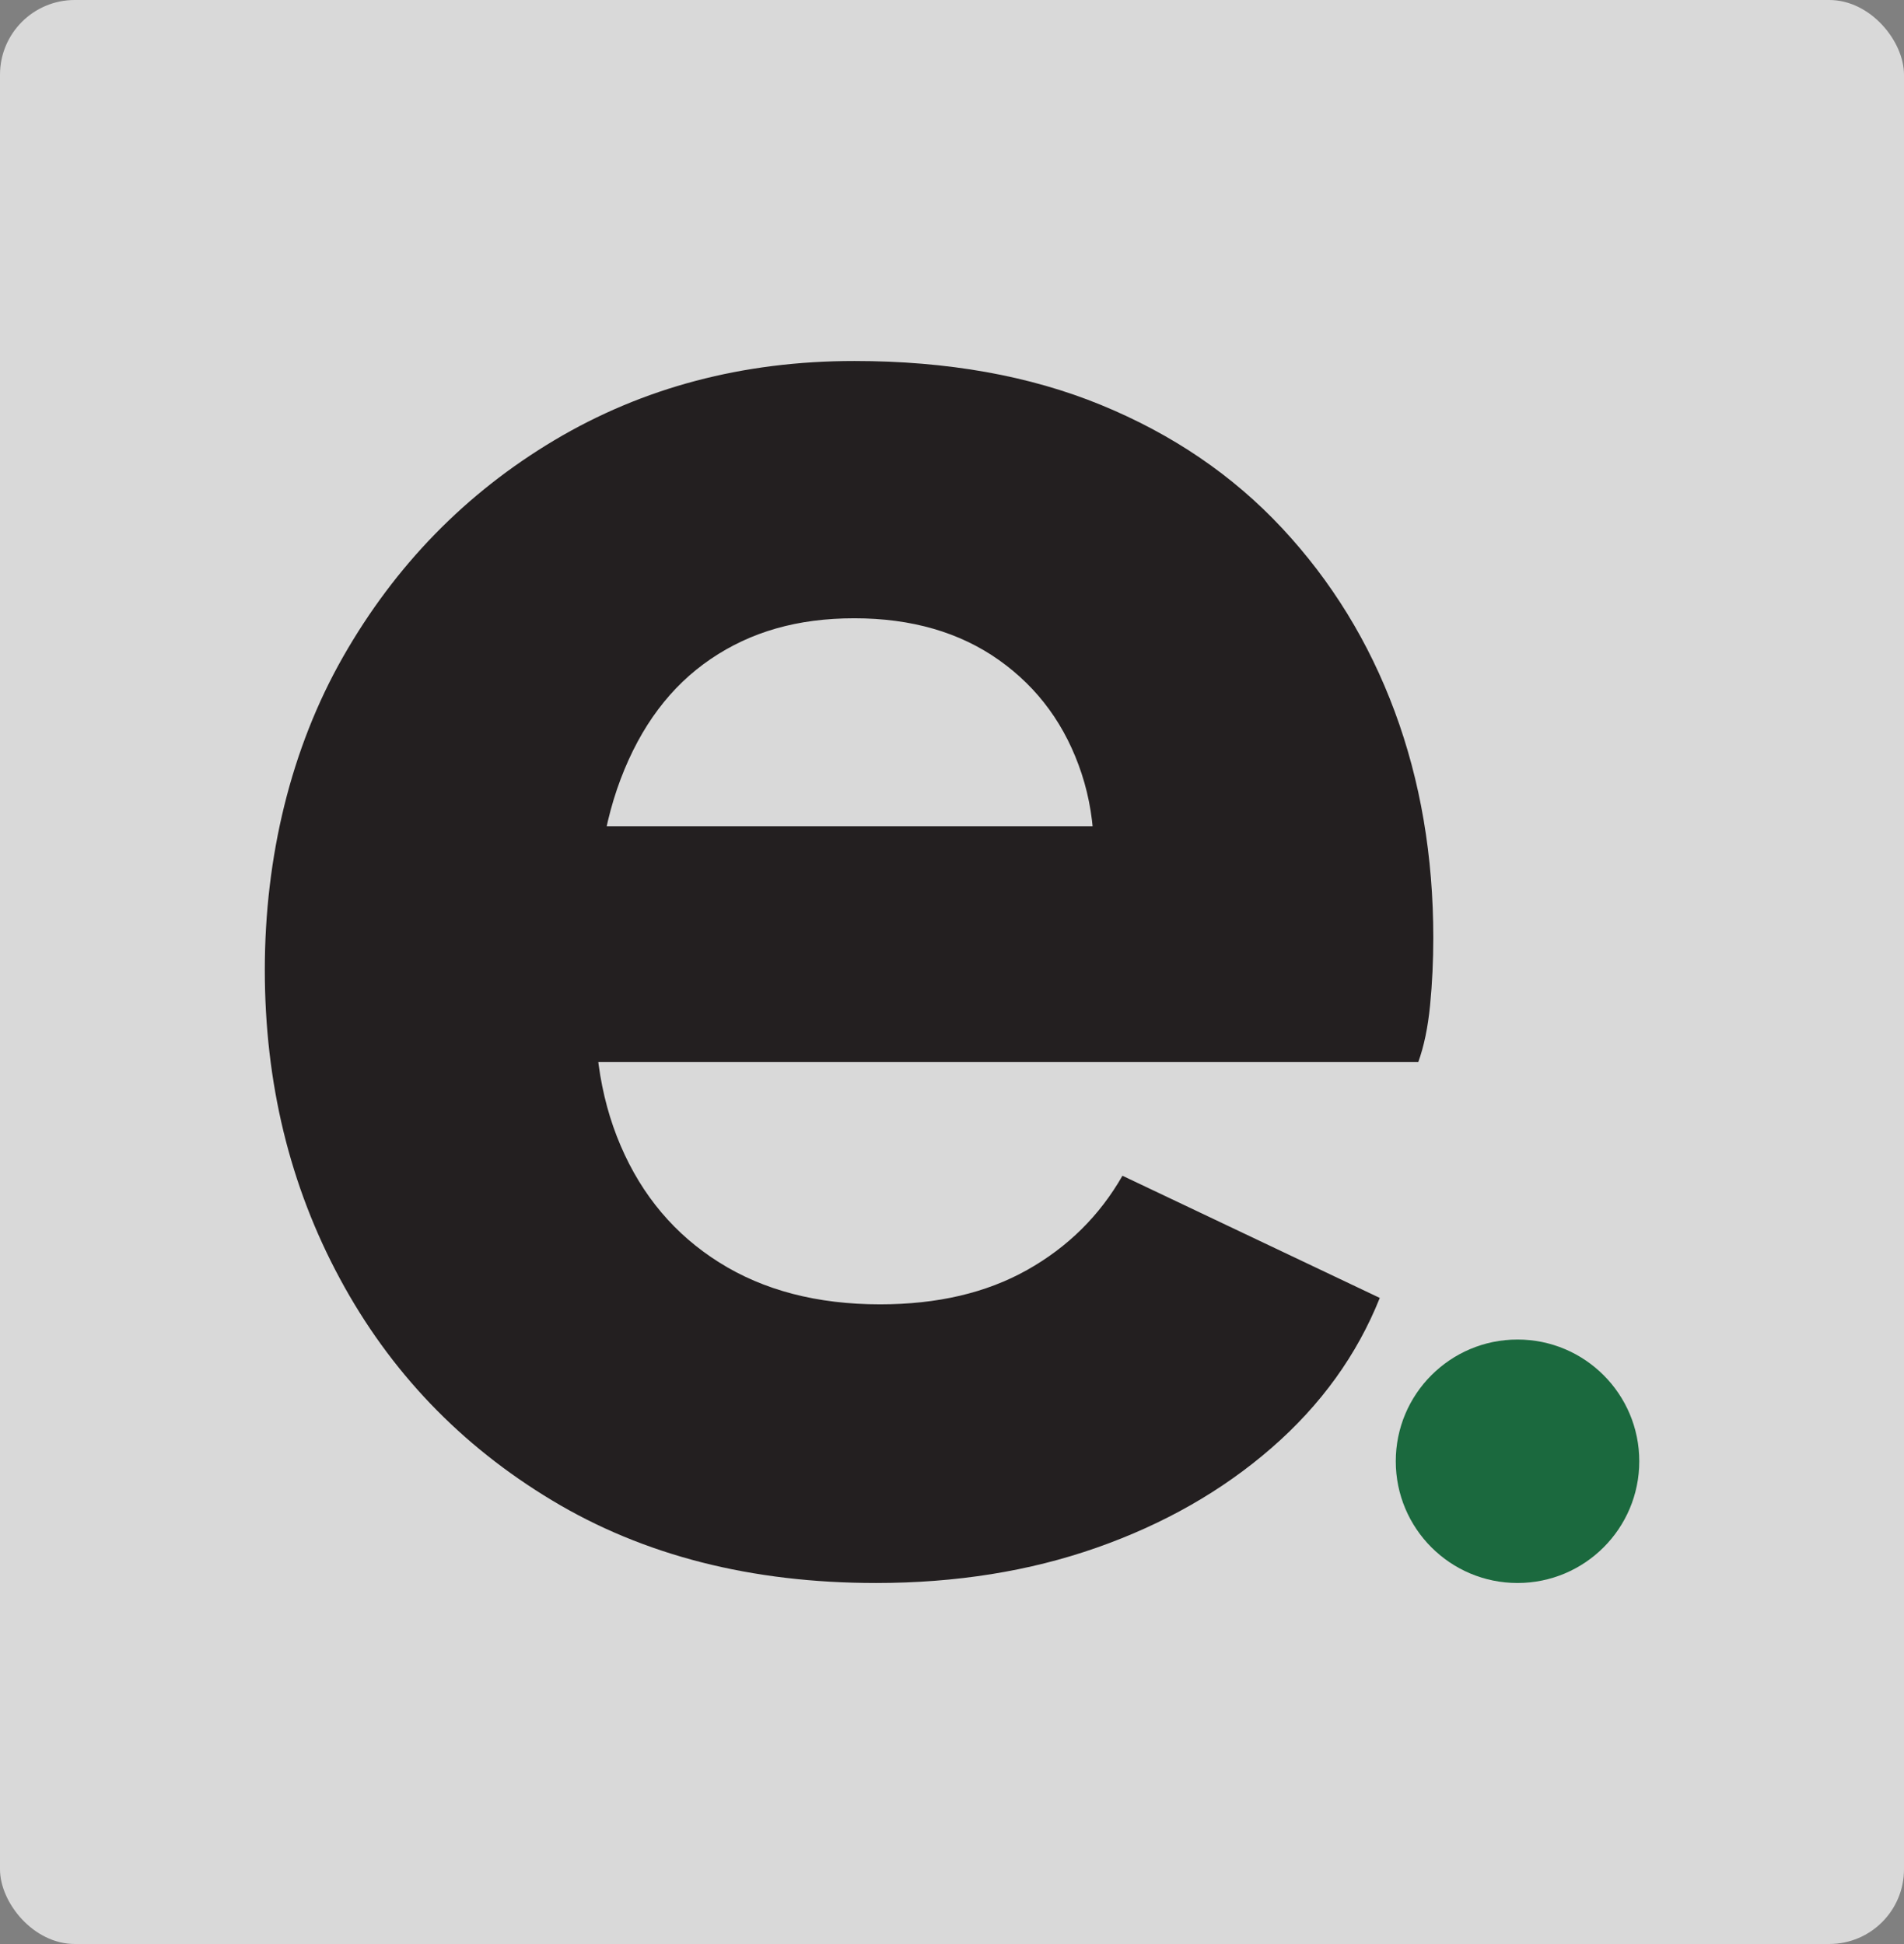
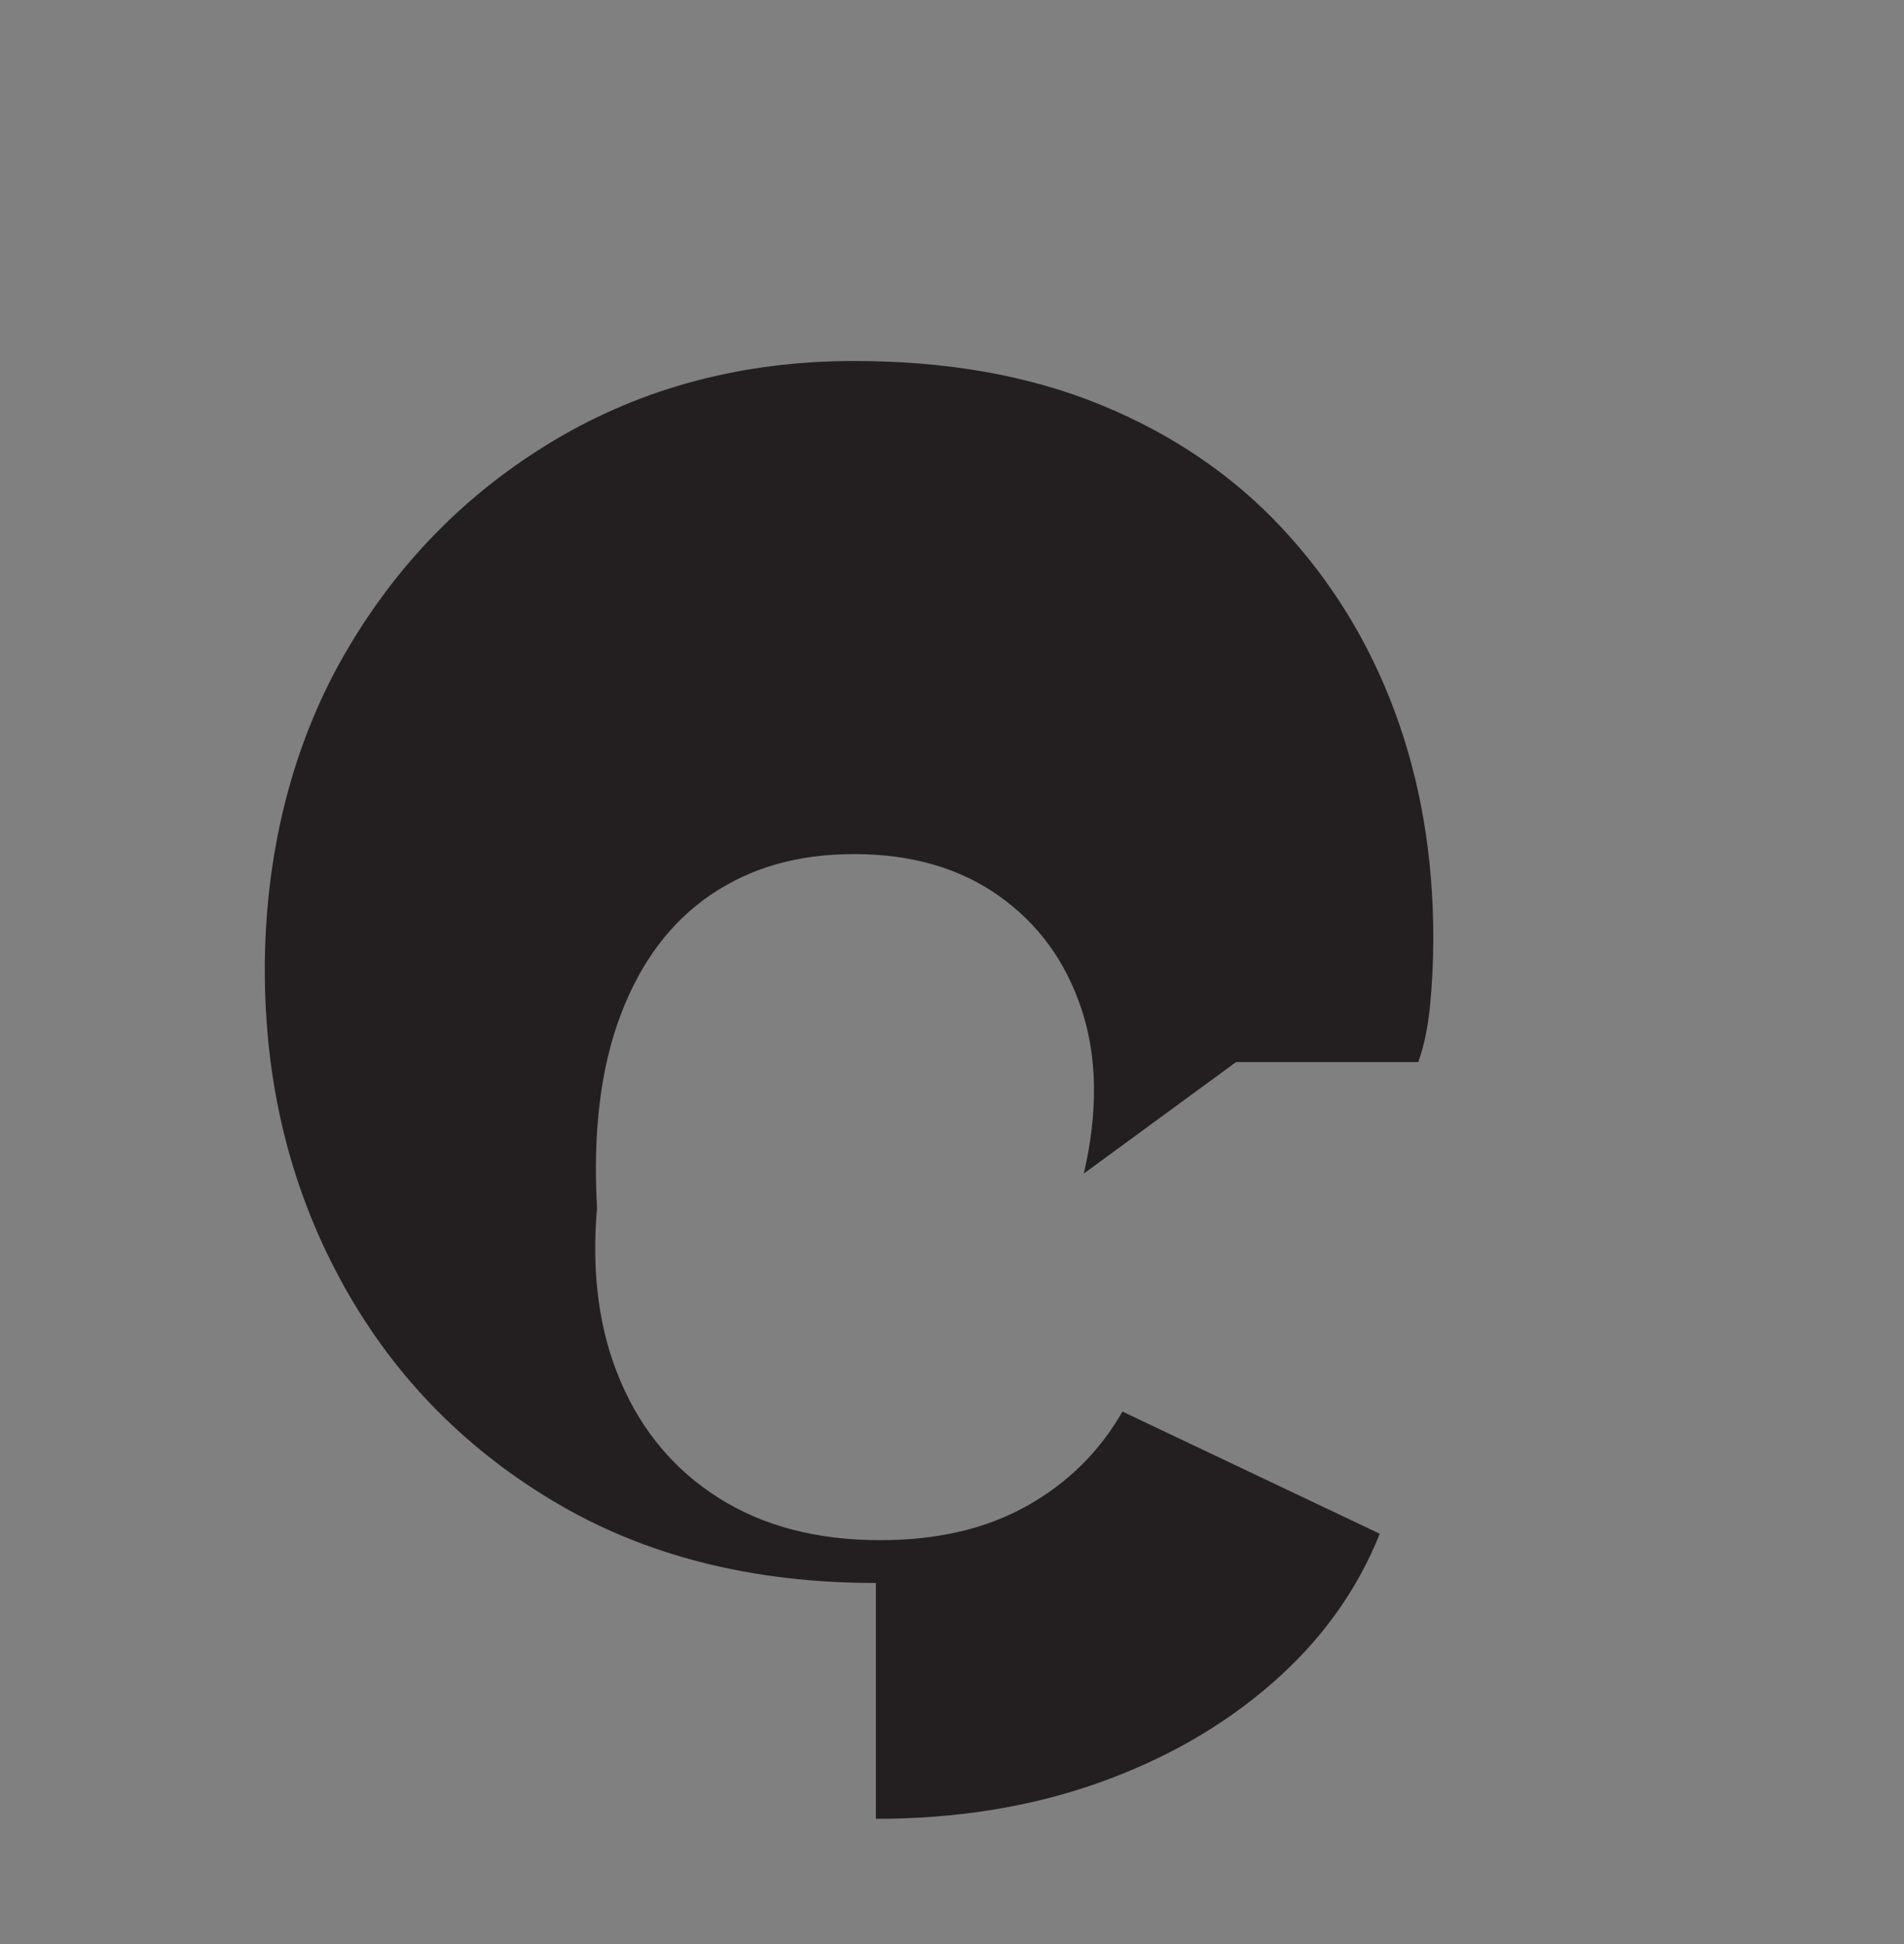
<svg xmlns="http://www.w3.org/2000/svg" id="Layer_2" viewBox="0 0 254.75 260.15">
  <rect x="0" y="0" width="254.75" height="260.15" fill="#808080" stroke="none" />
  <defs>
    <style>.cls-1{fill:#fff;opacity:.7;}.cls-2{fill:#1b693e;}.cls-3{fill:#231f20;}</style>
  </defs>
  <g id="Layer_1-2">
-     <rect class="cls-1" width="254.75" height="260.15" rx="10" ry="10" />
-     <path class="cls-3" d="m117.19,211.84c-16.64,0-31.08-3.68-43.32-11.05-12.24-7.36-21.71-17.26-28.4-29.69-6.7-12.43-10.04-26.2-10.04-41.31s3.49-29.64,10.47-41.89c6.98-12.24,16.4-21.9,28.26-28.98,11.86-7.07,25.25-10.61,40.16-10.61,12.43,0,23.43,1.96,32.99,5.88,9.56,3.92,17.64,9.42,24.24,16.5,6.6,7.08,11.62,15.25,15.06,24.53,3.44,9.28,5.16,19.36,5.16,30.27,0,3.06-.14,6.07-.43,9.04-.29,2.97-.82,5.5-1.58,7.6h-117.33v-31.56h92.95l-20.37,14.92c1.91-8.22,1.82-15.54-.29-21.95-2.11-6.41-5.79-11.47-11.05-15.2-5.26-3.73-11.72-5.6-19.36-5.6s-13.87,1.82-19.22,5.45c-5.36,3.64-9.37,8.99-12.05,16.07-2.68,7.08-3.73,15.68-3.16,25.82-.77,8.8.29,16.55,3.16,23.24,2.87,6.7,7.27,11.91,13.2,15.63,5.93,3.73,13.1,5.6,21.52,5.6,7.65,0,14.2-1.53,19.65-4.59,5.45-3.06,9.71-7.27,12.77-12.62l34.43,16.35c-3.06,7.65-7.89,14.34-14.49,20.08-6.6,5.74-14.39,10.18-23.38,13.34-8.99,3.16-18.84,4.73-29.55,4.73Z" />
-     <circle class="cls-2" cx="203.04" cy="195.55" r="16.29" />
+     <path class="cls-3" d="m117.19,211.84c-16.64,0-31.08-3.68-43.32-11.05-12.24-7.36-21.71-17.26-28.4-29.69-6.7-12.43-10.04-26.2-10.04-41.31s3.49-29.64,10.47-41.89c6.98-12.24,16.4-21.9,28.26-28.98,11.86-7.07,25.25-10.61,40.16-10.61,12.43,0,23.43,1.96,32.99,5.88,9.56,3.92,17.64,9.42,24.24,16.5,6.6,7.08,11.62,15.25,15.06,24.53,3.44,9.28,5.16,19.36,5.16,30.27,0,3.06-.14,6.07-.43,9.04-.29,2.97-.82,5.5-1.58,7.6h-117.33h92.95l-20.37,14.92c1.91-8.22,1.82-15.54-.29-21.95-2.11-6.41-5.79-11.47-11.05-15.2-5.26-3.73-11.72-5.6-19.36-5.6s-13.87,1.82-19.22,5.45c-5.36,3.64-9.37,8.99-12.05,16.07-2.68,7.08-3.73,15.68-3.16,25.82-.77,8.8.29,16.55,3.16,23.24,2.87,6.7,7.27,11.91,13.2,15.63,5.93,3.73,13.1,5.6,21.52,5.6,7.65,0,14.2-1.53,19.65-4.59,5.45-3.06,9.71-7.27,12.77-12.62l34.43,16.35c-3.06,7.65-7.89,14.34-14.49,20.08-6.6,5.74-14.39,10.18-23.38,13.34-8.99,3.16-18.84,4.73-29.55,4.73Z" />
  </g>
</svg>